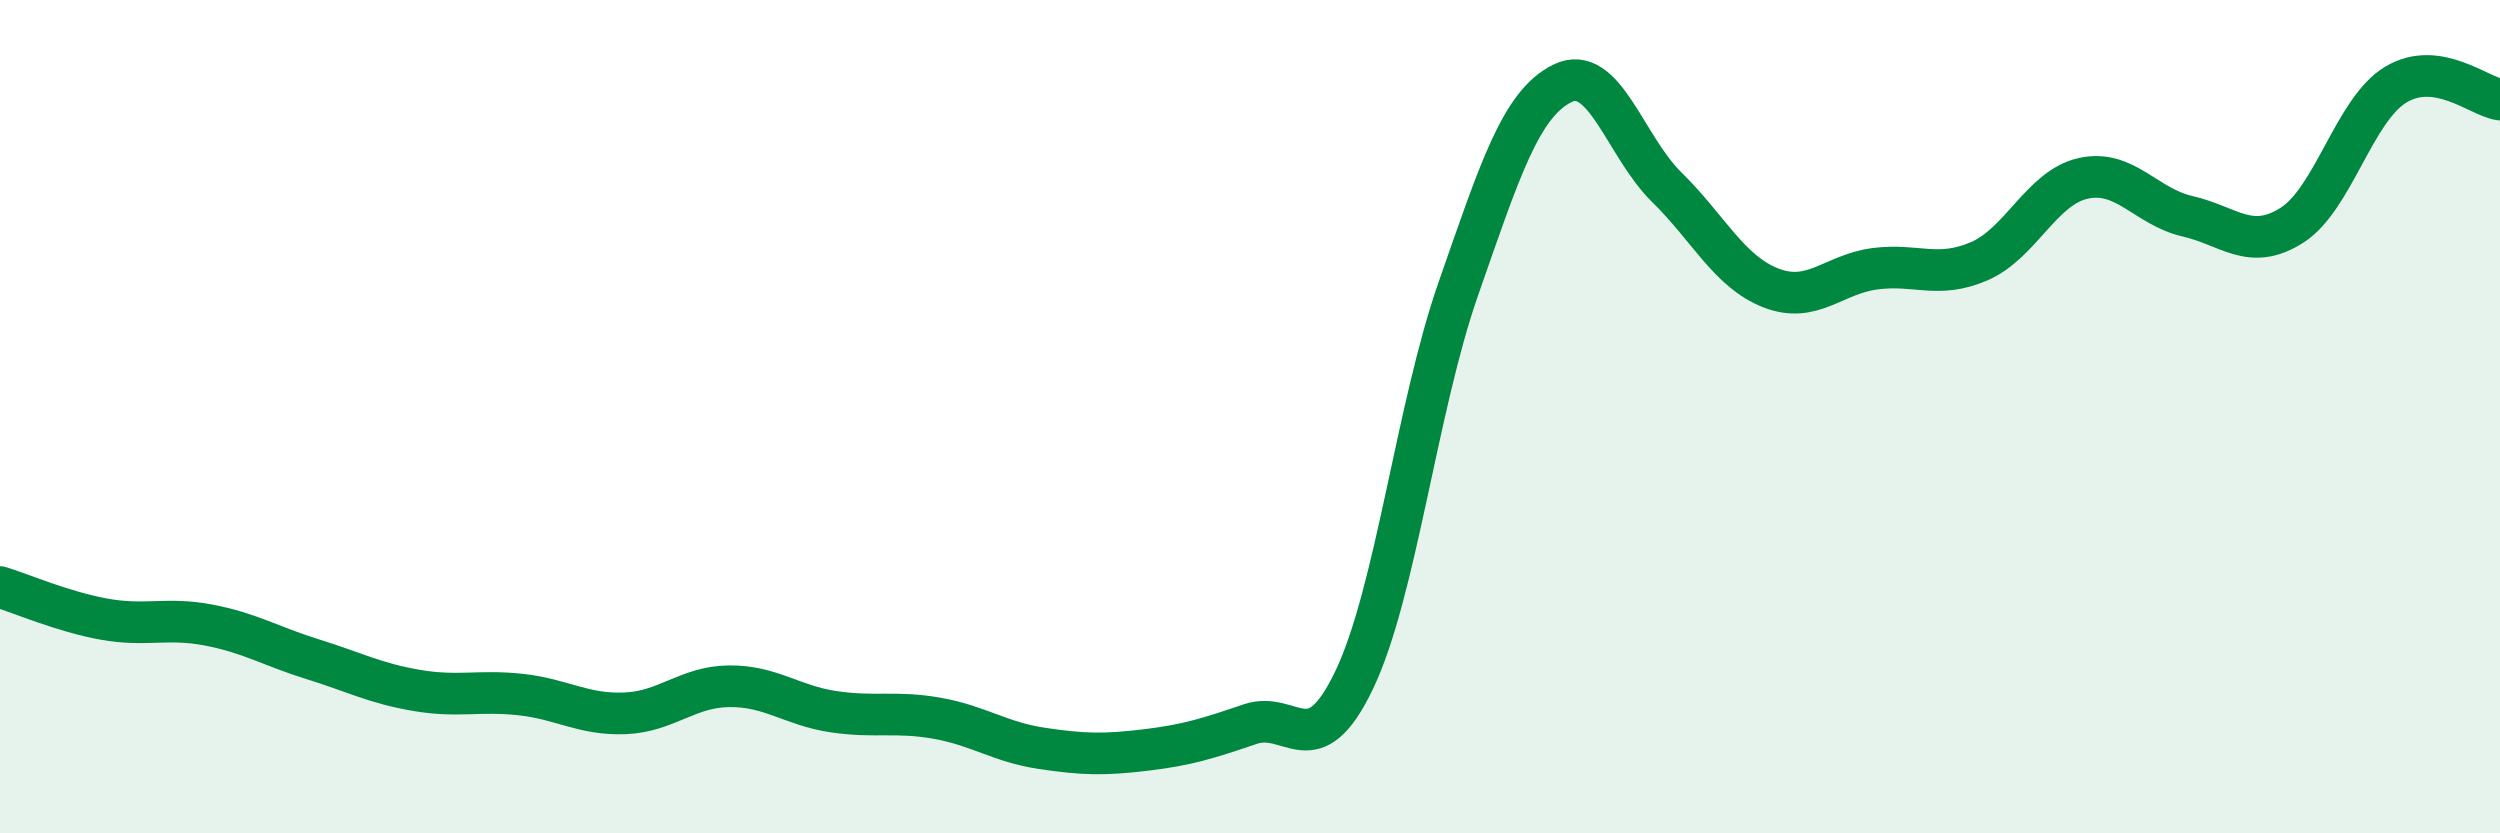
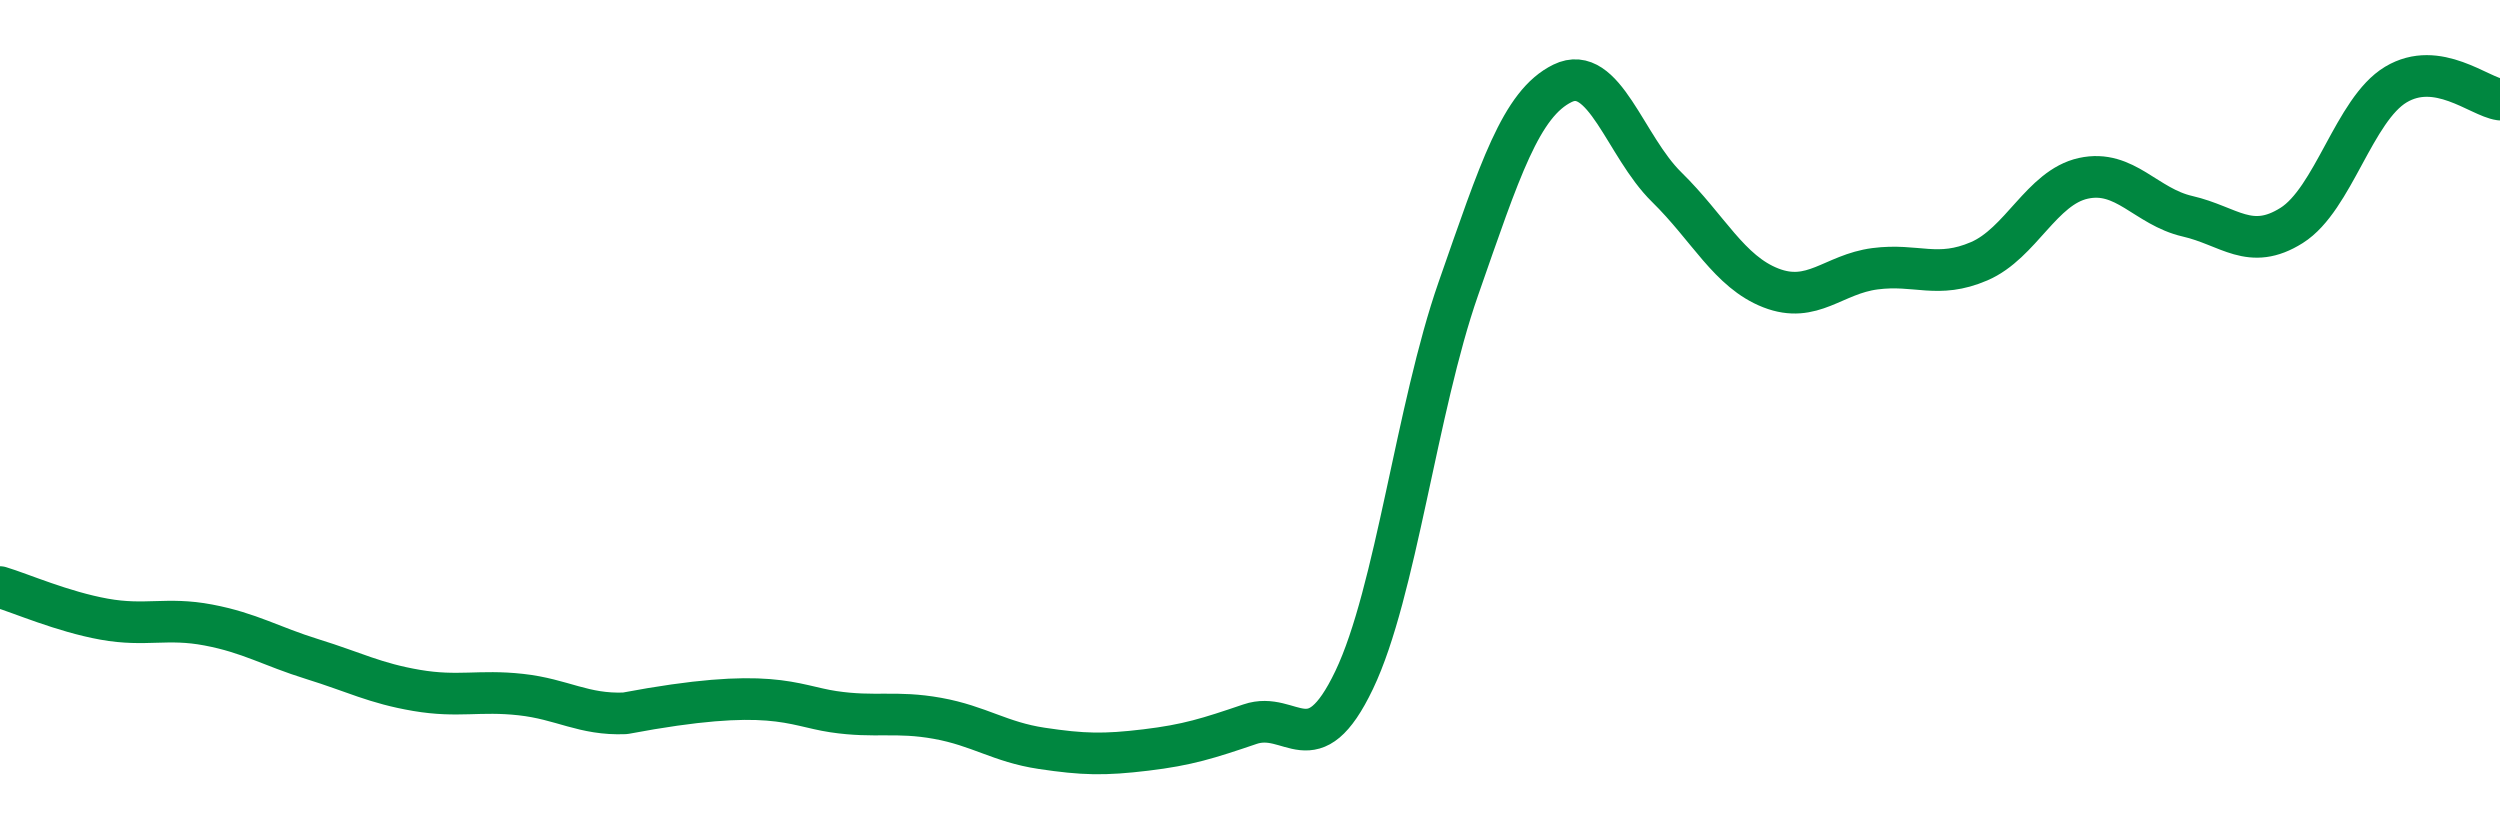
<svg xmlns="http://www.w3.org/2000/svg" width="60" height="20" viewBox="0 0 60 20">
-   <path d="M 0,14.09 C 0.5,14.24 1.5,14.68 2.5,14.86 C 3.5,15.04 4,14.81 5,15 C 6,15.19 6.5,15.51 7.5,15.82 C 8.5,16.13 9,16.4 10,16.57 C 11,16.74 11.5,16.56 12.5,16.67 C 13.5,16.78 14,17.16 15,17.12 C 16,17.08 16.5,16.48 17.5,16.47 C 18.5,16.46 19,16.93 20,17.08 C 21,17.23 21.5,17.06 22.5,17.24 C 23.5,17.42 24,17.81 25,17.96 C 26,18.11 26.5,18.12 27.5,18 C 28.5,17.88 29,17.72 30,17.38 C 31,17.04 31.5,18.41 32.5,16.32 C 33.5,14.23 34,9.79 35,6.93 C 36,4.07 36.5,2.49 37.5,2 C 38.5,1.51 39,3.51 40,4.49 C 41,5.47 41.5,6.52 42.5,6.91 C 43.5,7.3 44,6.58 45,6.45 C 46,6.32 46.5,6.7 47.5,6.27 C 48.5,5.84 49,4.5 50,4.28 C 51,4.06 51.5,4.96 52.5,5.19 C 53.5,5.42 54,6.04 55,5.41 C 56,4.78 56.5,2.63 57.5,2.03 C 58.5,1.43 59.5,2.32 60,2.39L60 20L0 20Z" fill="#008740" opacity="0.1" stroke-linecap="round" stroke-linejoin="round" />
-   <path d="M 0,14.09 C 0.5,14.24 1.5,14.68 2.5,14.86 C 3.5,15.04 4,14.81 5,15 C 6,15.19 6.5,15.51 7.5,15.82 C 8.5,16.13 9,16.4 10,16.57 C 11,16.74 11.5,16.56 12.5,16.67 C 13.5,16.78 14,17.16 15,17.12 C 16,17.08 16.5,16.48 17.5,16.47 C 18.5,16.46 19,16.93 20,17.08 C 21,17.23 21.5,17.06 22.5,17.24 C 23.5,17.42 24,17.81 25,17.96 C 26,18.11 26.5,18.12 27.5,18 C 28.5,17.88 29,17.72 30,17.38 C 31,17.04 31.5,18.41 32.5,16.32 C 33.5,14.23 34,9.79 35,6.93 C 36,4.07 36.5,2.49 37.5,2 C 38.5,1.51 39,3.51 40,4.49 C 41,5.47 41.5,6.52 42.5,6.91 C 43.5,7.3 44,6.58 45,6.45 C 46,6.32 46.5,6.7 47.5,6.27 C 48.5,5.84 49,4.5 50,4.28 C 51,4.06 51.5,4.96 52.5,5.19 C 53.5,5.42 54,6.04 55,5.41 C 56,4.78 56.5,2.63 57.5,2.03 C 58.5,1.43 59.5,2.32 60,2.39" stroke="#008740" stroke-width="1" fill="none" stroke-linecap="round" stroke-linejoin="round" />
+   <path d="M 0,14.09 C 0.5,14.24 1.5,14.68 2.5,14.86 C 3.5,15.04 4,14.81 5,15 C 6,15.19 6.5,15.51 7.5,15.82 C 8.5,16.13 9,16.4 10,16.57 C 11,16.74 11.5,16.56 12.5,16.67 C 13.5,16.78 14,17.16 15,17.12 C 18.5,16.46 19,16.93 20,17.08 C 21,17.23 21.5,17.06 22.5,17.24 C 23.5,17.42 24,17.81 25,17.96 C 26,18.11 26.5,18.12 27.5,18 C 28.5,17.88 29,17.72 30,17.38 C 31,17.04 31.5,18.41 32.5,16.32 C 33.5,14.23 34,9.79 35,6.93 C 36,4.07 36.5,2.49 37.5,2 C 38.5,1.51 39,3.51 40,4.49 C 41,5.47 41.5,6.52 42.5,6.91 C 43.5,7.3 44,6.58 45,6.45 C 46,6.32 46.5,6.7 47.5,6.27 C 48.5,5.84 49,4.5 50,4.28 C 51,4.06 51.5,4.96 52.5,5.19 C 53.5,5.42 54,6.04 55,5.41 C 56,4.78 56.5,2.63 57.5,2.03 C 58.5,1.43 59.5,2.32 60,2.39" stroke="#008740" stroke-width="1" fill="none" stroke-linecap="round" stroke-linejoin="round" />
</svg>